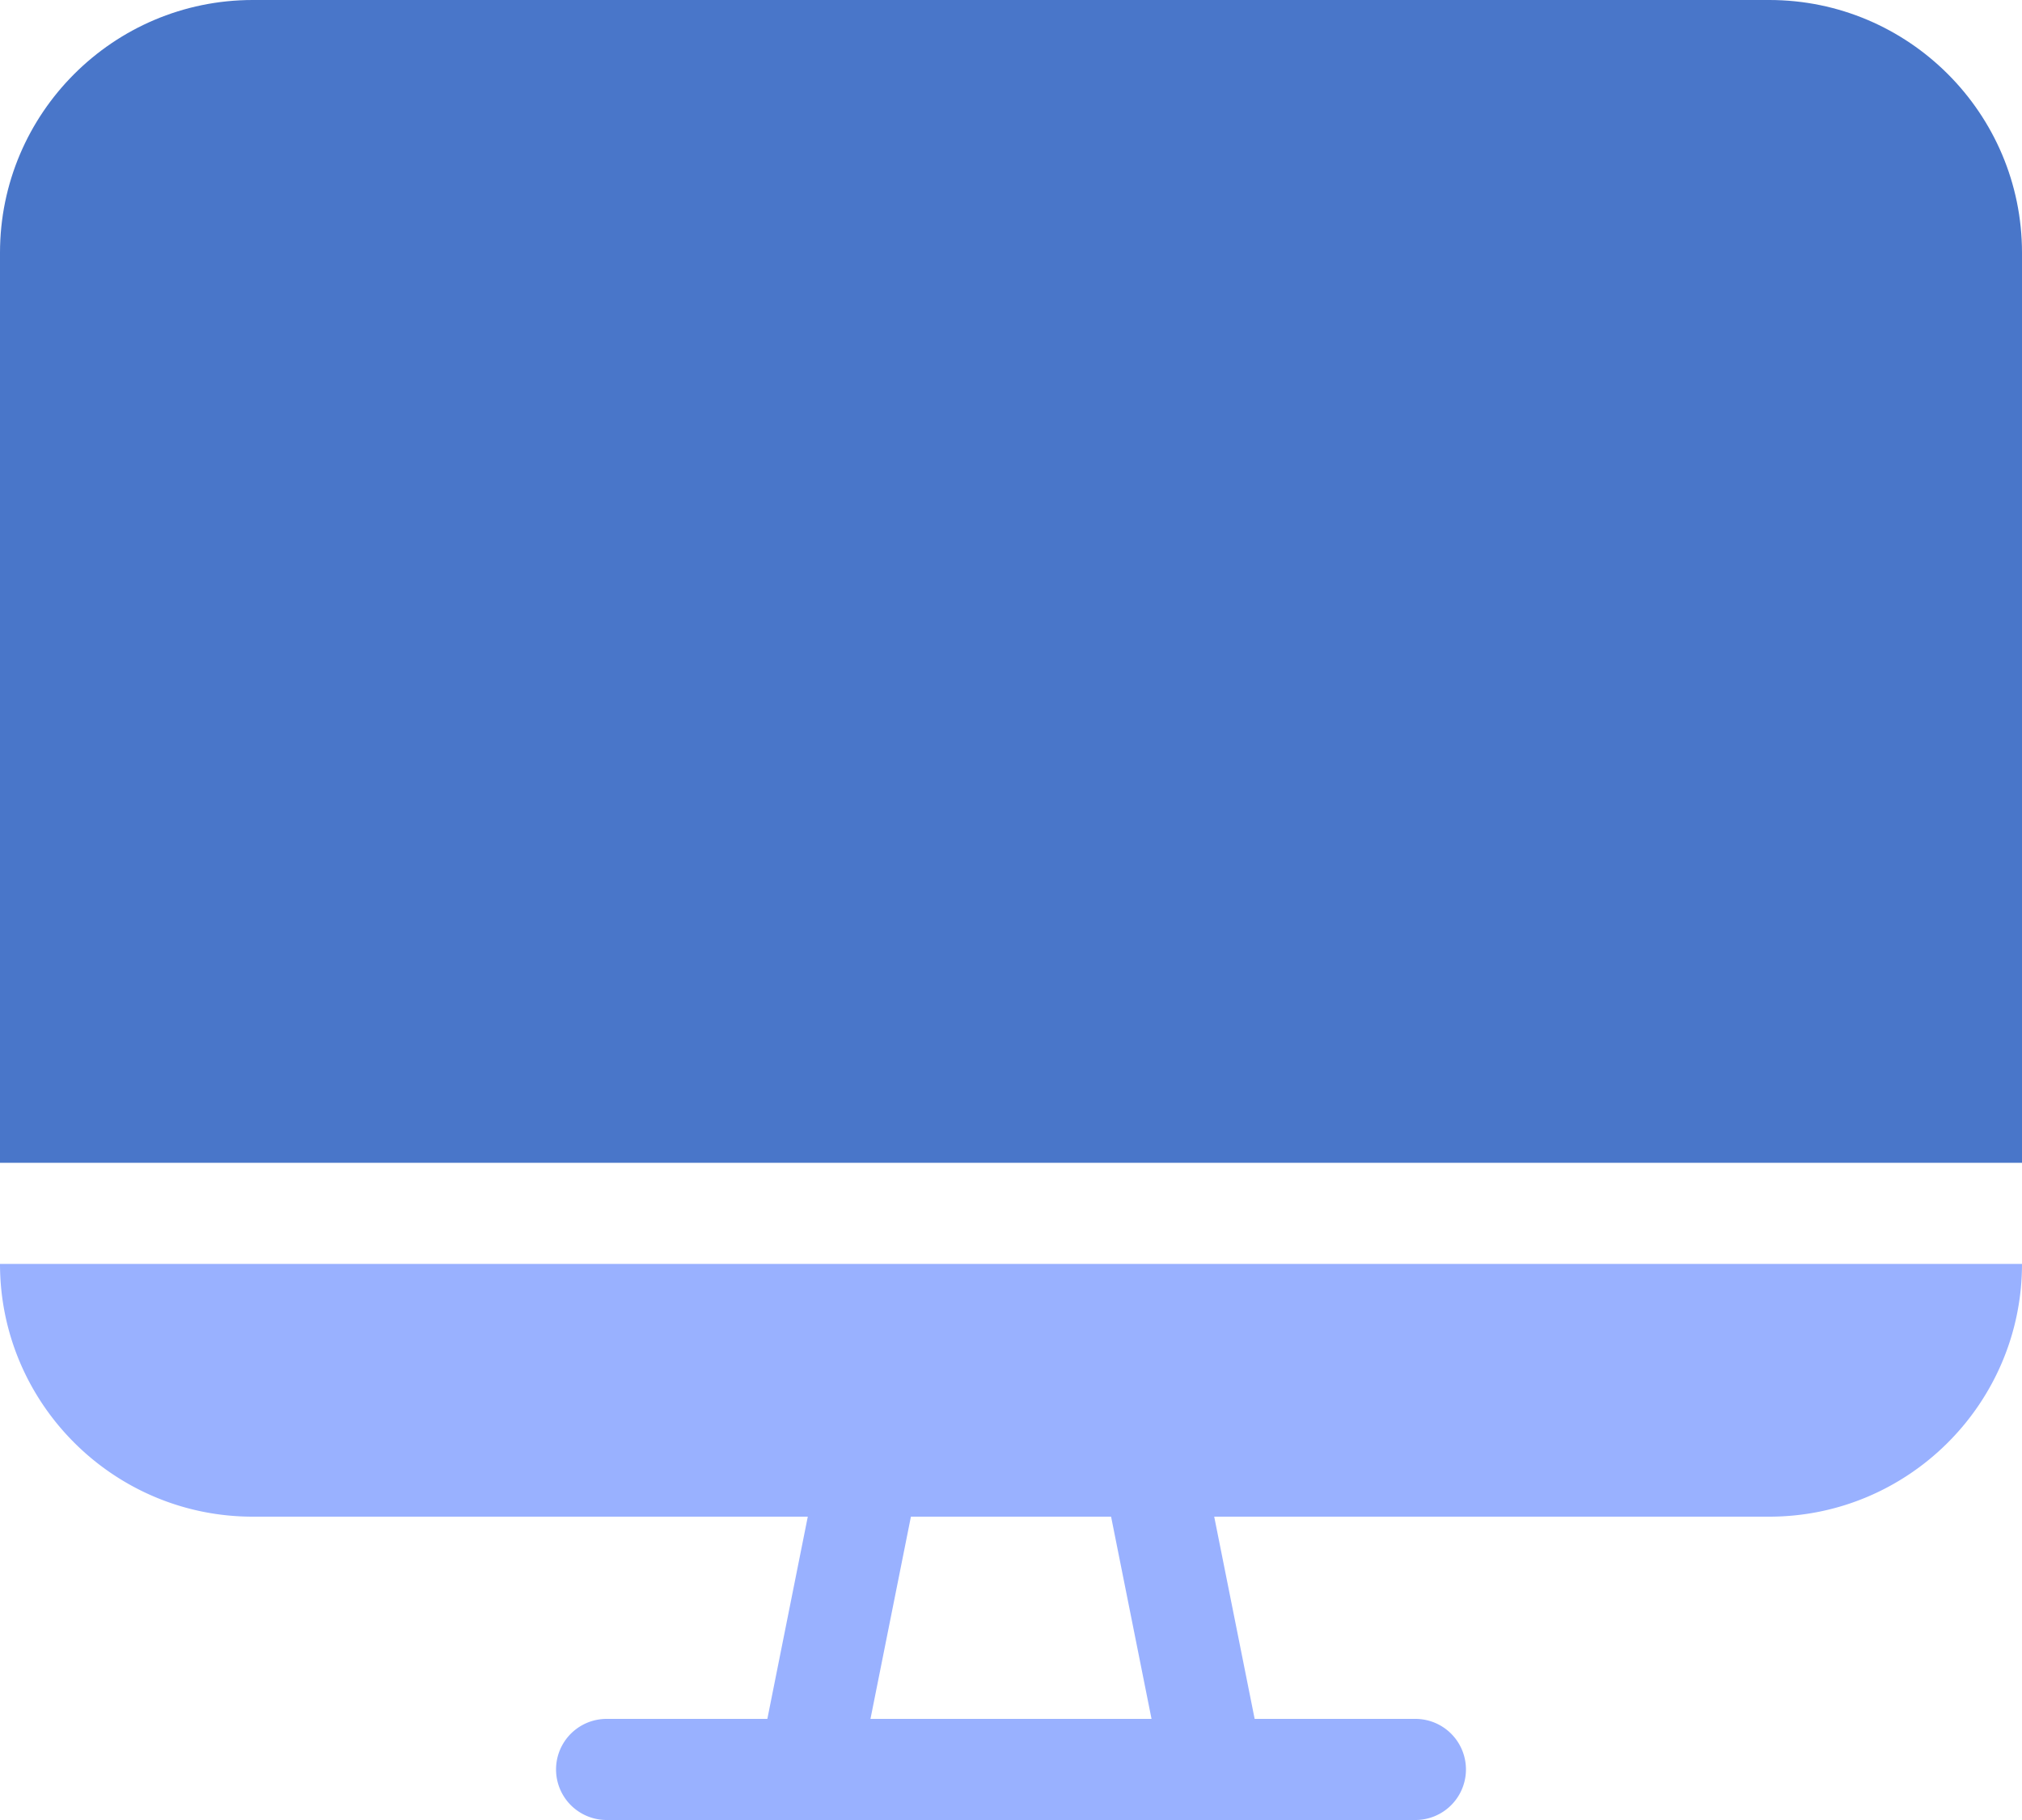
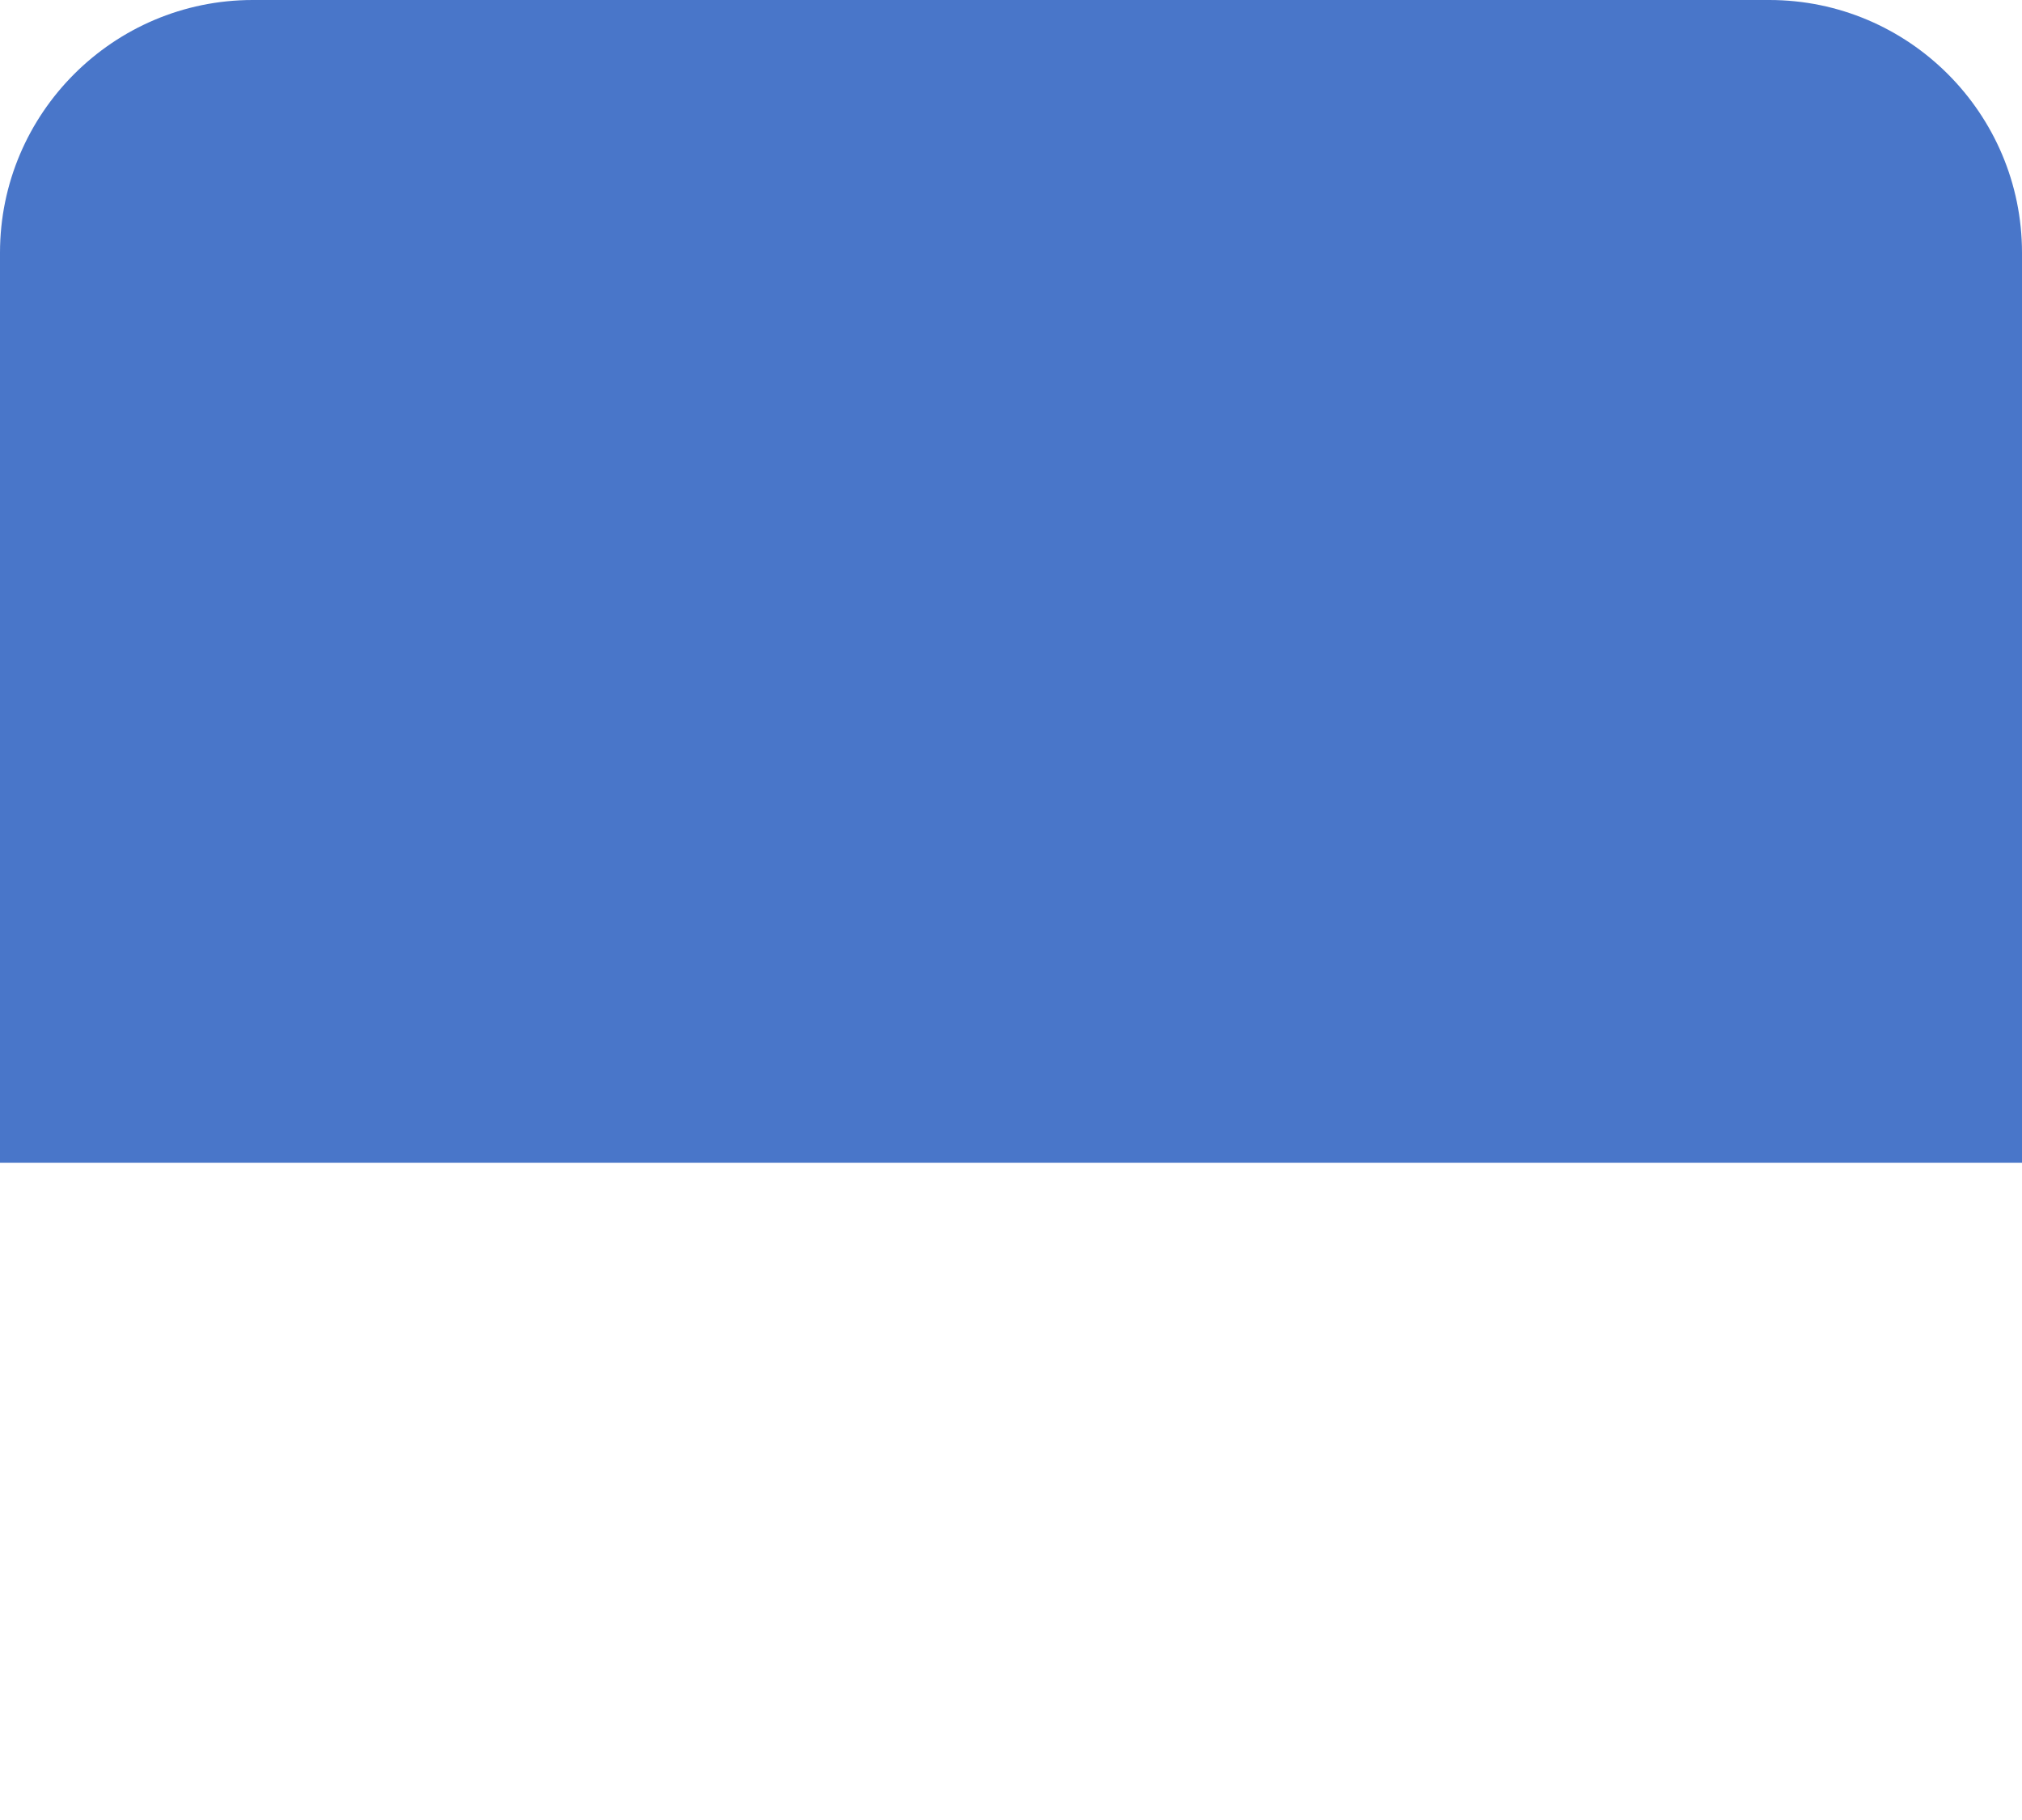
<svg xmlns="http://www.w3.org/2000/svg" width="40" height="36" fill="none">
-   <path d="M40 23V5c0-2.757-2.243-5-5-5H5C2.243 0 0 2.243 0 5v18h40Z" fill="#4976C9" />
-   <path d="M5 30h10.98l-.8 4H12a1 1 0 1 0 0 2h16a1 1 0 1 0 0-2h-3.18l-.8-4H35c2.757 0 5-2.243 5-5H0c0 2.757 2.243 5 5 5Zm13.02 0h3.96l.8 4h-5.56l.8-4Z" fill="#99B1FF" />
+   <path d="M40 23V5c0-2.757-2.243-5-5-5H5C2.243 0 0 2.243 0 5v18h40" fill="#4976C9" />
</svg>